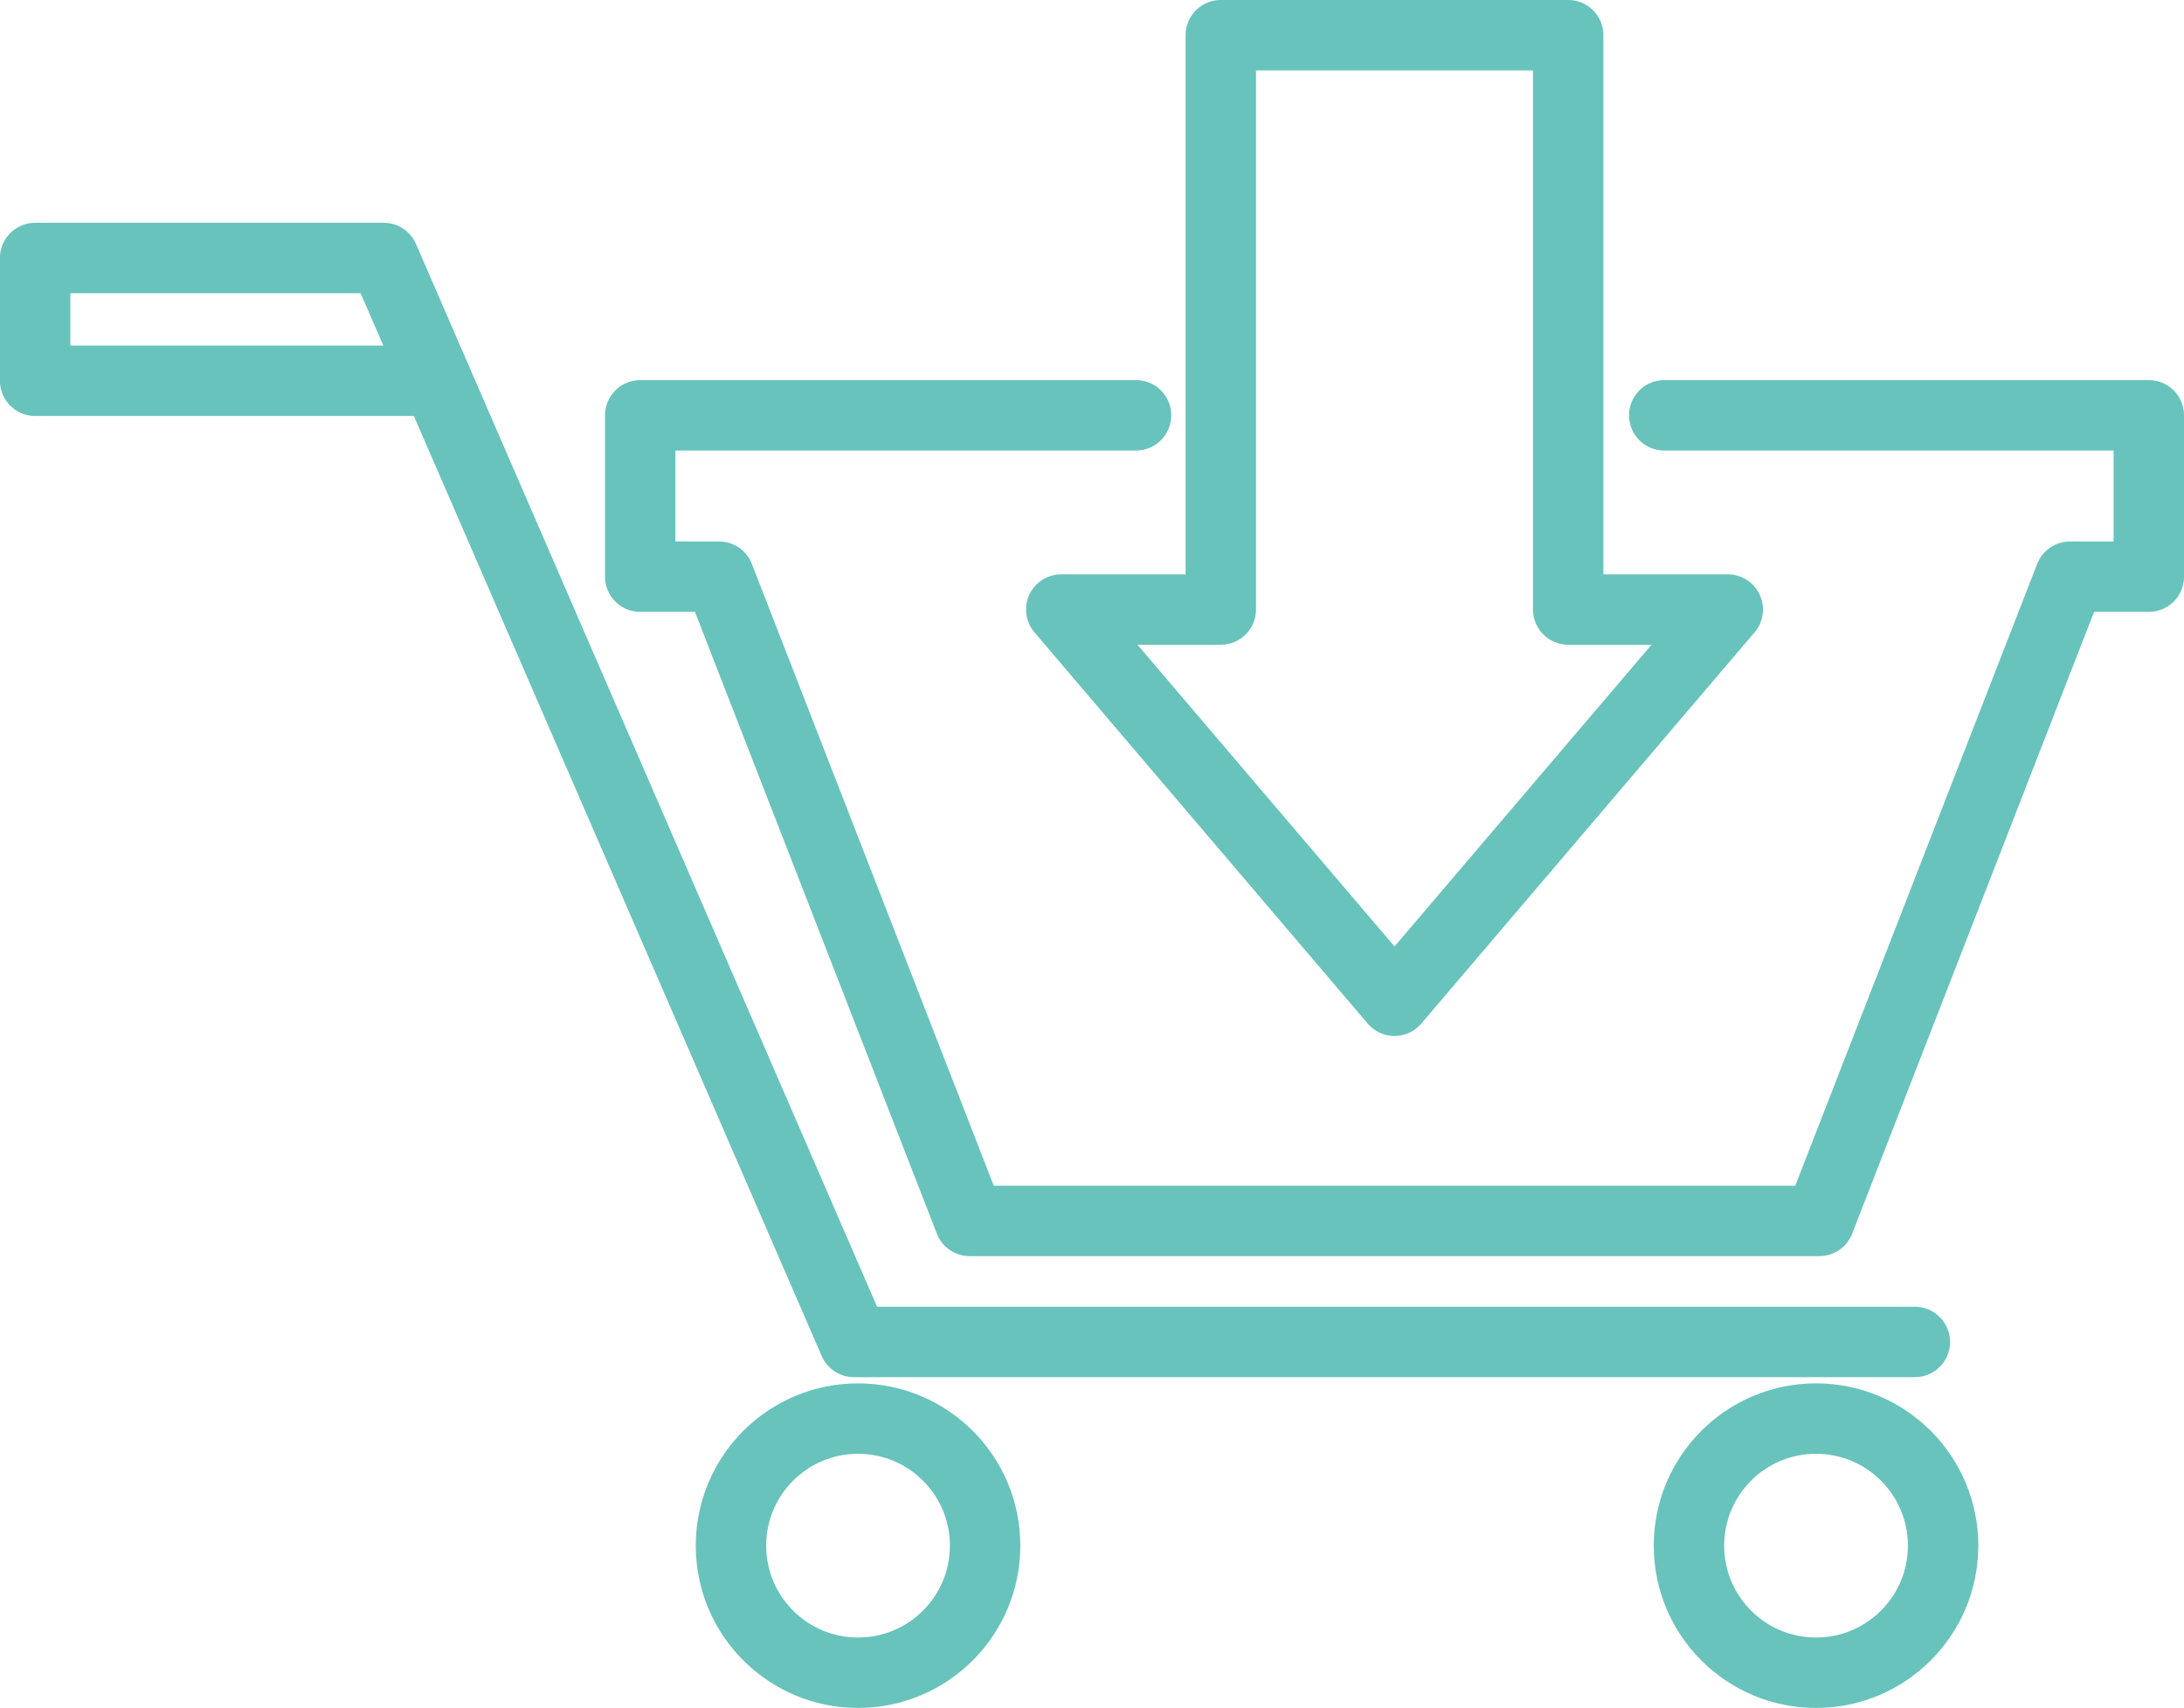
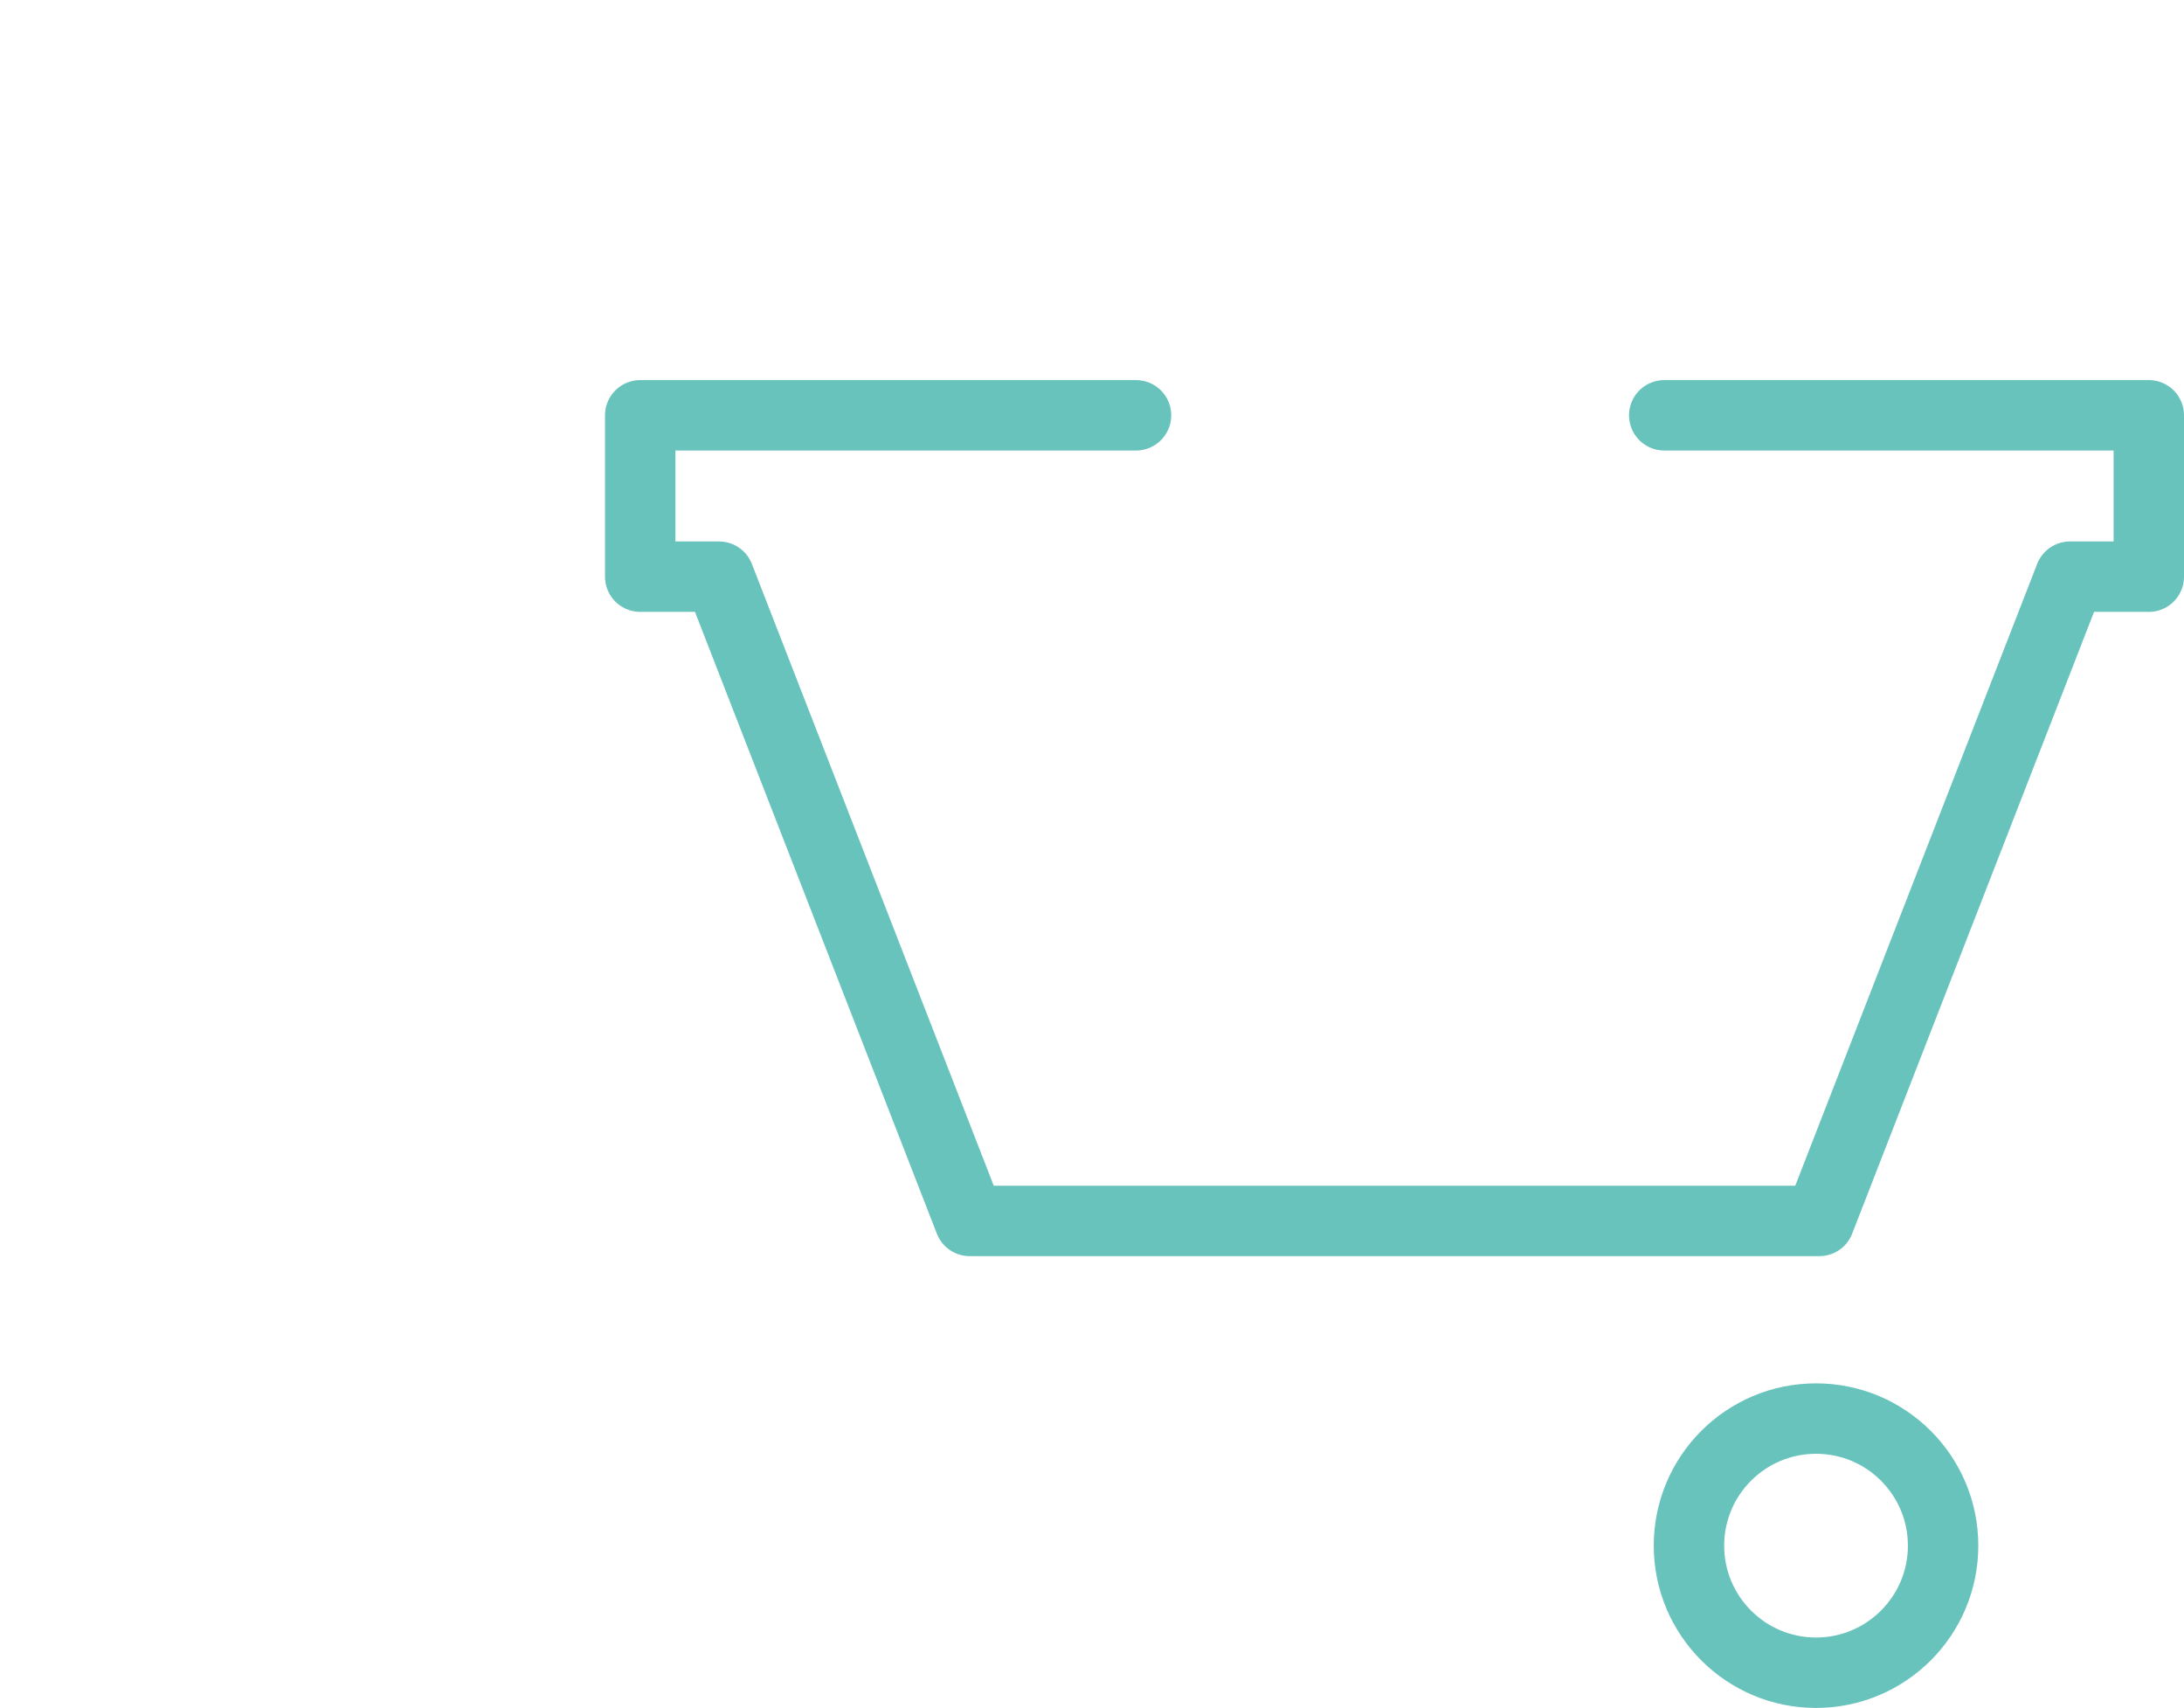
<svg xmlns="http://www.w3.org/2000/svg" width="102.763" height="80.357" viewBox="0 0 102.763 80.357">
  <g id="Group_111" data-name="Group 111" transform="translate(1.656 1.656)">
-     <path id="Path_85" data-name="Path 85" d="M1329.517,1623.917H1279.6l-22.128-51h-16.4v5.777h18.77" transform="translate(-1241.074 -1562.435)" fill="none" stroke="#68c3bc" stroke-linecap="round" stroke-linejoin="round" stroke-width="3.313" />
    <path id="Path_86" data-name="Path 86" d="M1300.435,1582.286h-23.329v7.592h3.709l11.793,30.312h39.979l11.793-30.312h3.709v-7.592h-22.8" transform="translate(-1248.638 -1564.402)" fill="none" stroke="#68c3bc" stroke-linecap="round" stroke-linejoin="round" stroke-width="3.313" />
    <circle id="Ellipse_6" data-name="Ellipse 6" cx="5.979" cy="5.979" r="5.979" transform="translate(77.814 65.087)" fill="none" stroke="#68c3bc" stroke-linecap="round" stroke-linejoin="round" stroke-width="3.313" />
-     <circle id="Ellipse_7" data-name="Ellipse 7" cx="5.979" cy="5.979" r="5.979" transform="translate(32.738 65.087)" fill="none" stroke="#68c3bc" stroke-linecap="round" stroke-linejoin="round" stroke-width="3.313" />
-     <path id="Path_87" data-name="Path 87" d="M1326.035,1559.65v27.022h7.508l-15.681,18.407-15.681-18.407h7.508V1559.65Z" transform="translate(-1253.903 -1559.65)" fill="none" stroke="#68c3bc" stroke-linecap="round" stroke-linejoin="round" stroke-width="3.313" />
  </g>
</svg>